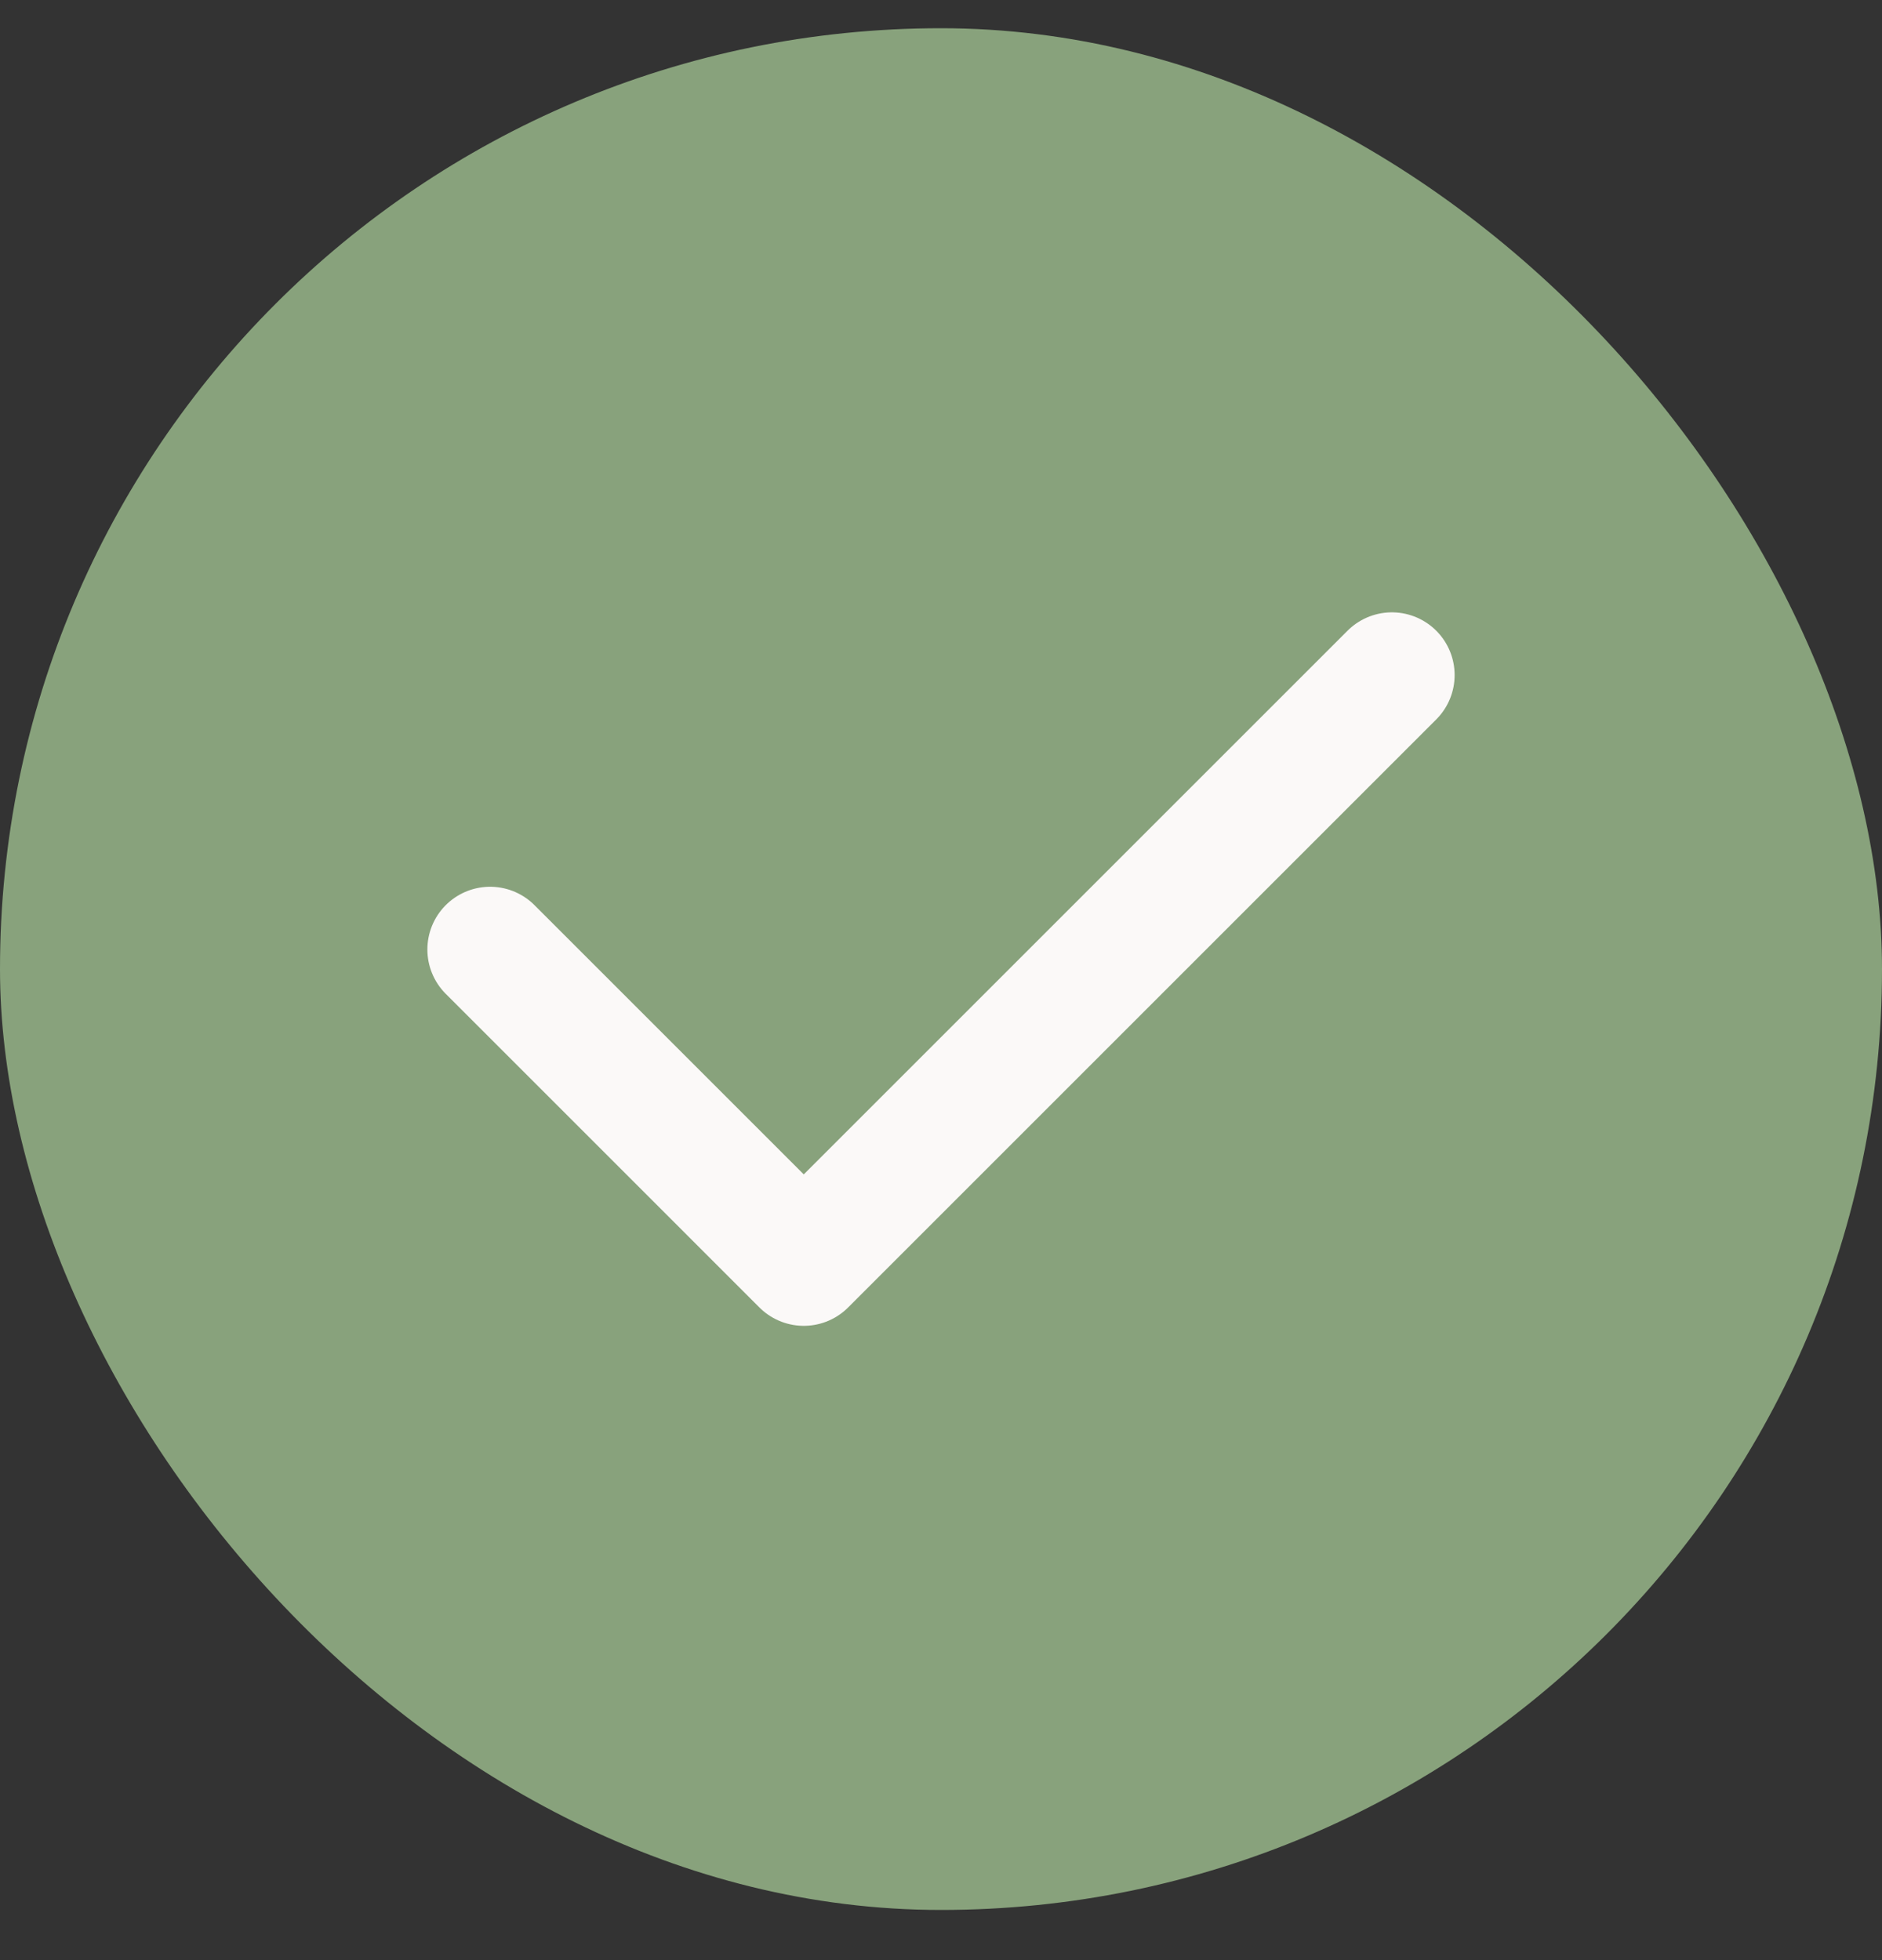
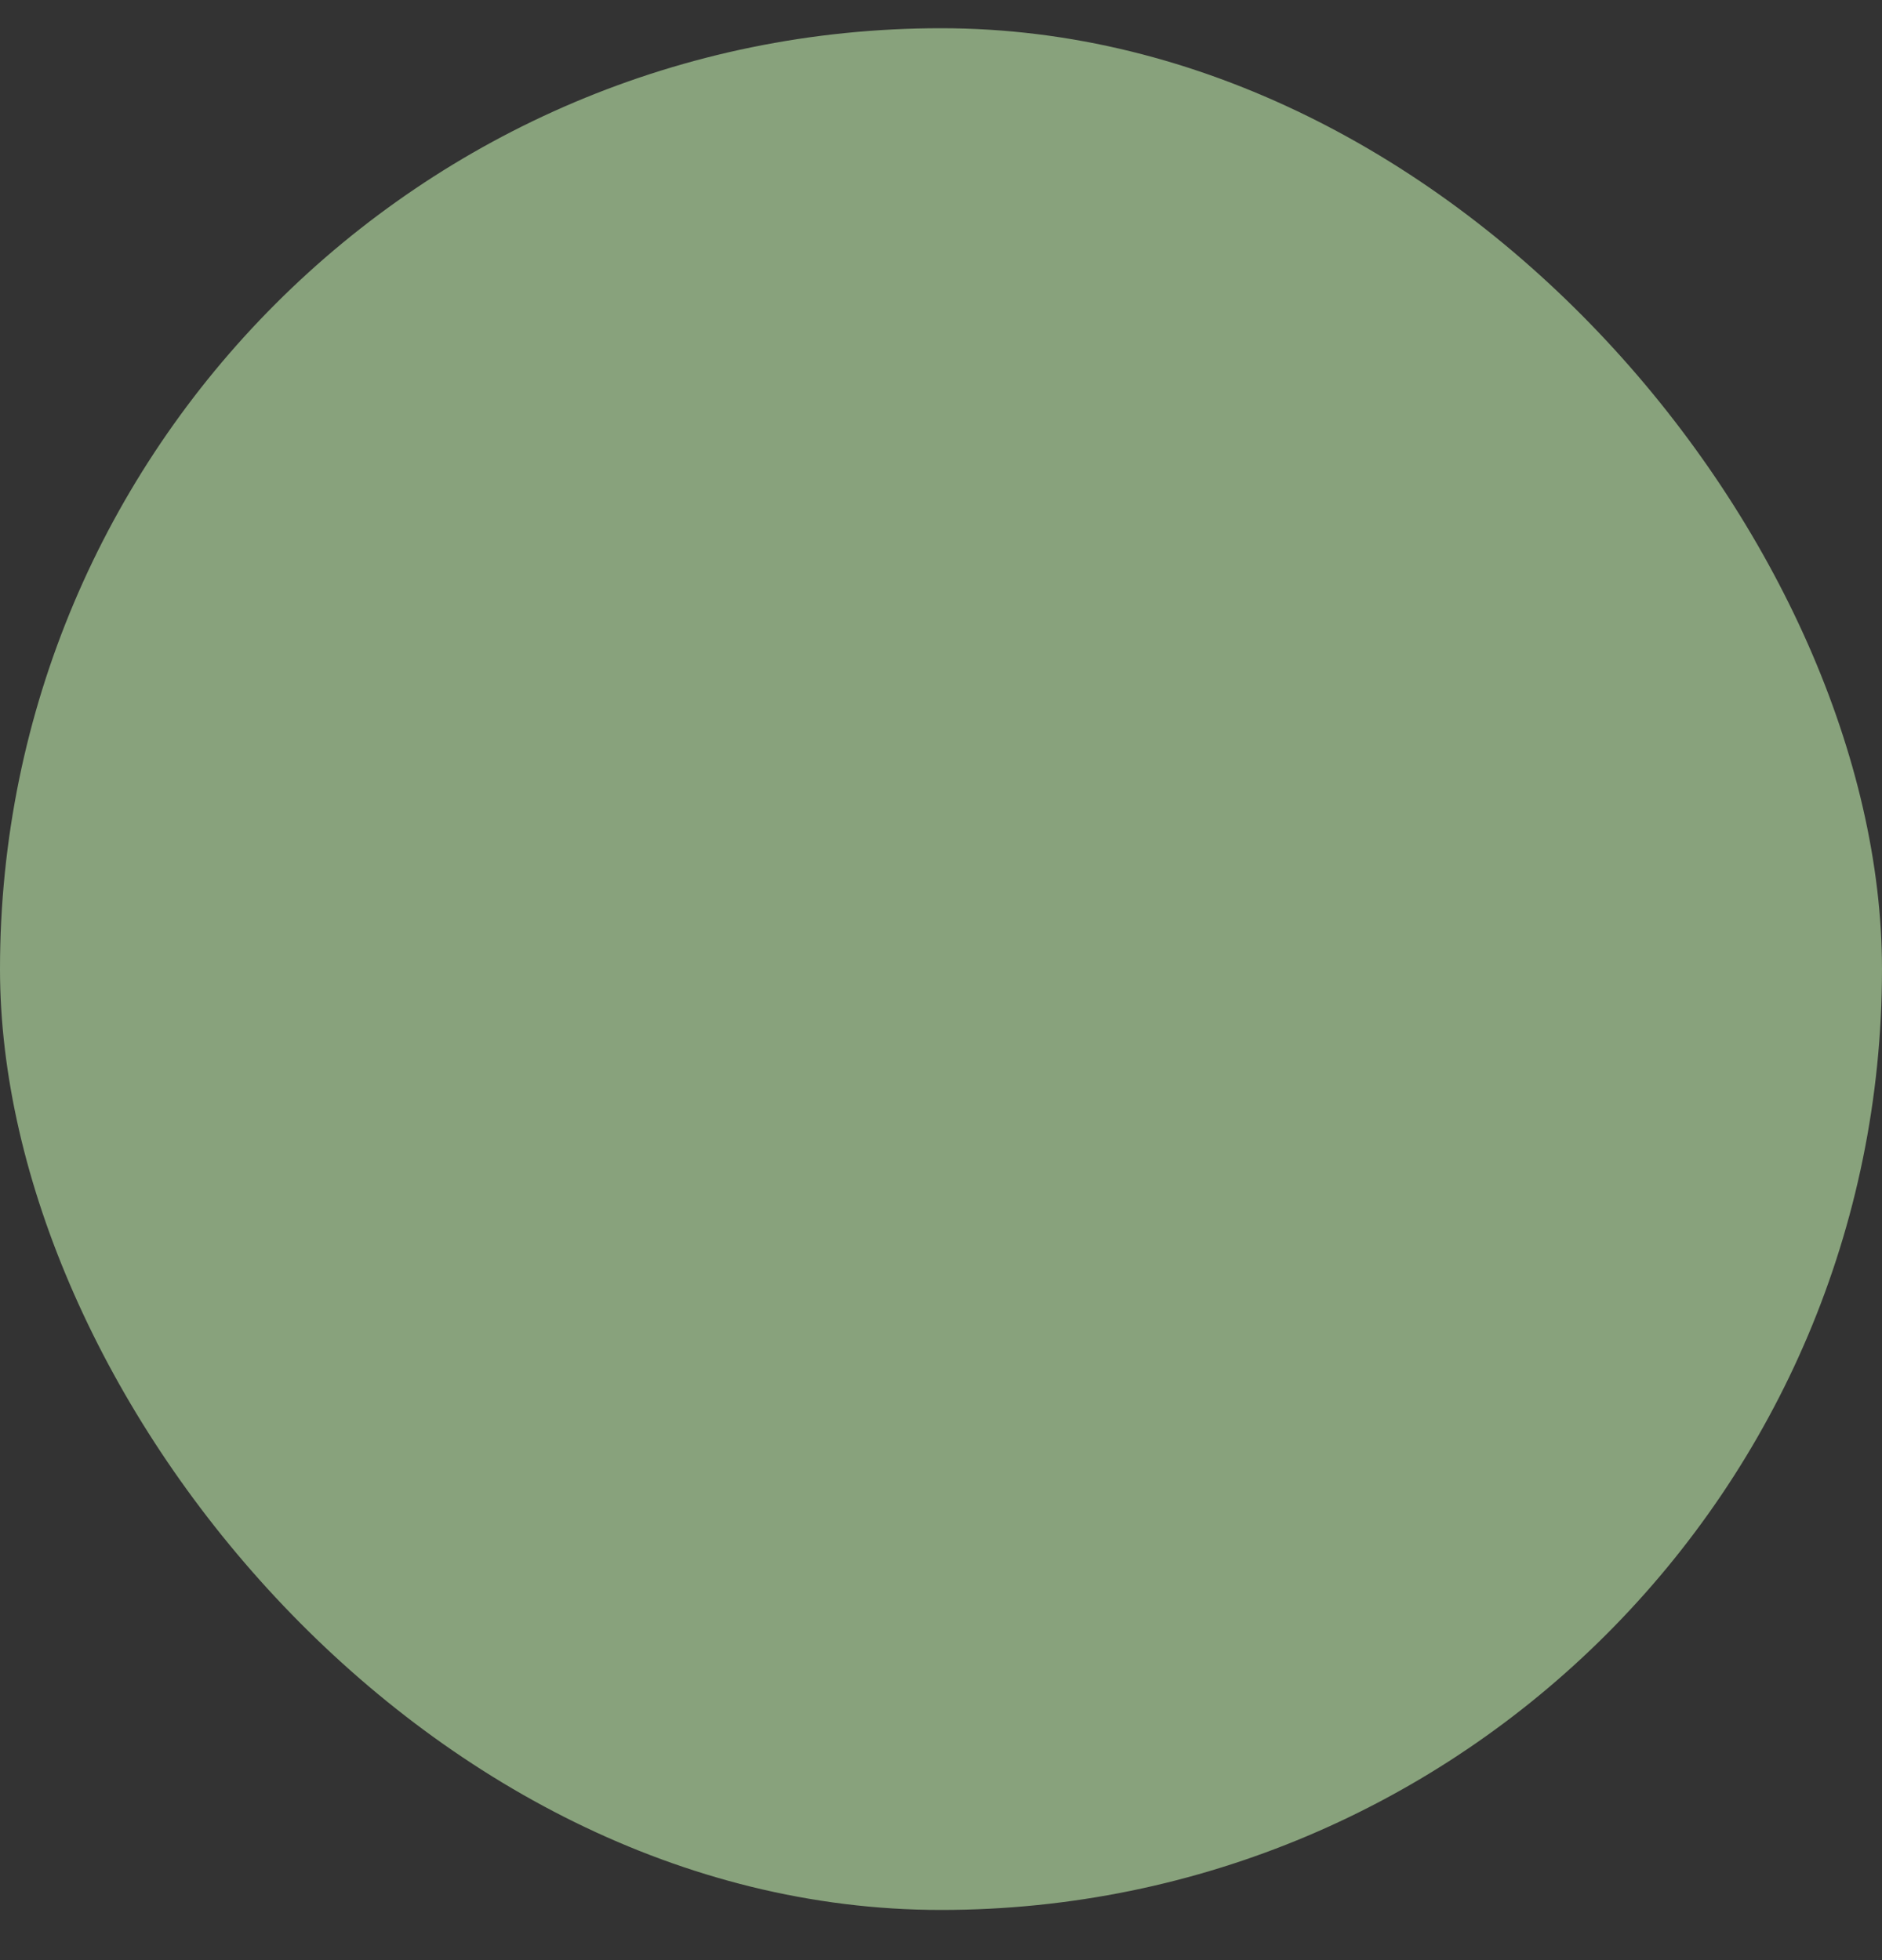
<svg xmlns="http://www.w3.org/2000/svg" fill="none" viewBox="0 0 24 25" height="25" width="24">
  <rect x="0" y="0" width="24" height="25" fill="#333333" stroke="none" />
  <rect fill="#88A27C" rx="12" height="24" width="24" y="0.36" />
-   <path stroke-linejoin="round" stroke-linecap="round" stroke-width="1.6" stroke="#FBF9F8" d="M6.25 12.11L10.25 16.11L17.75 8.61" />
</svg>